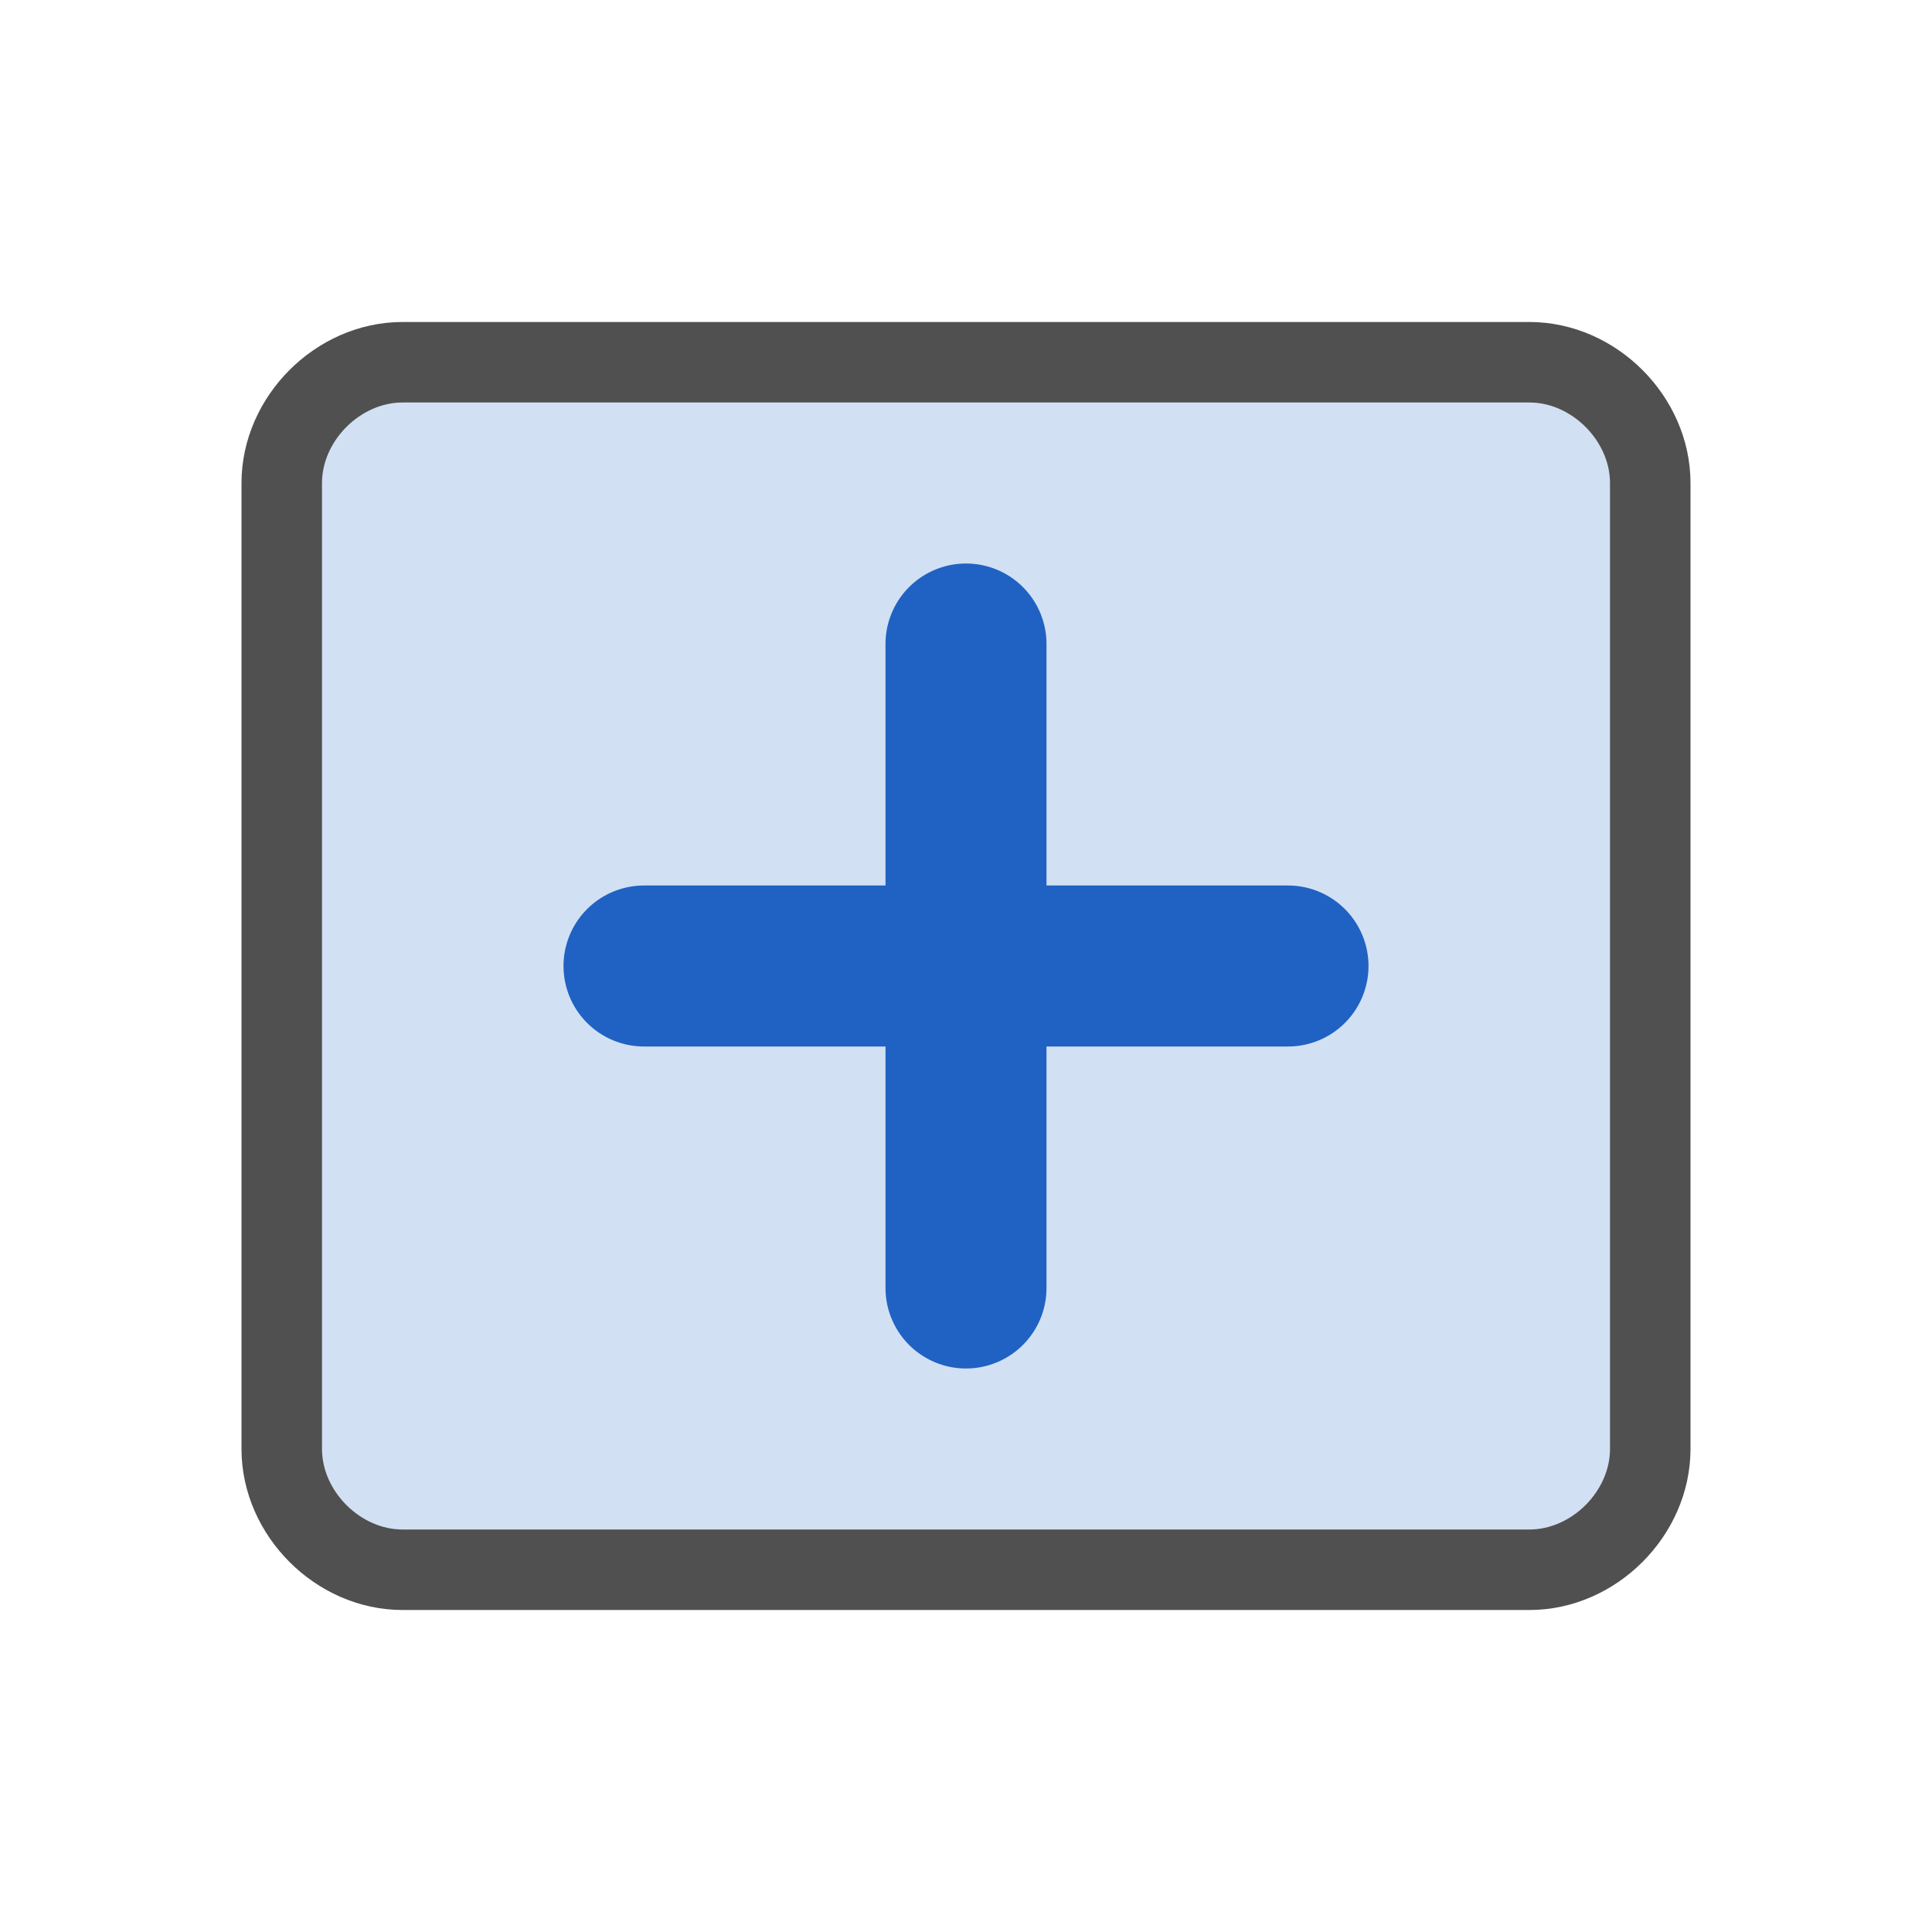
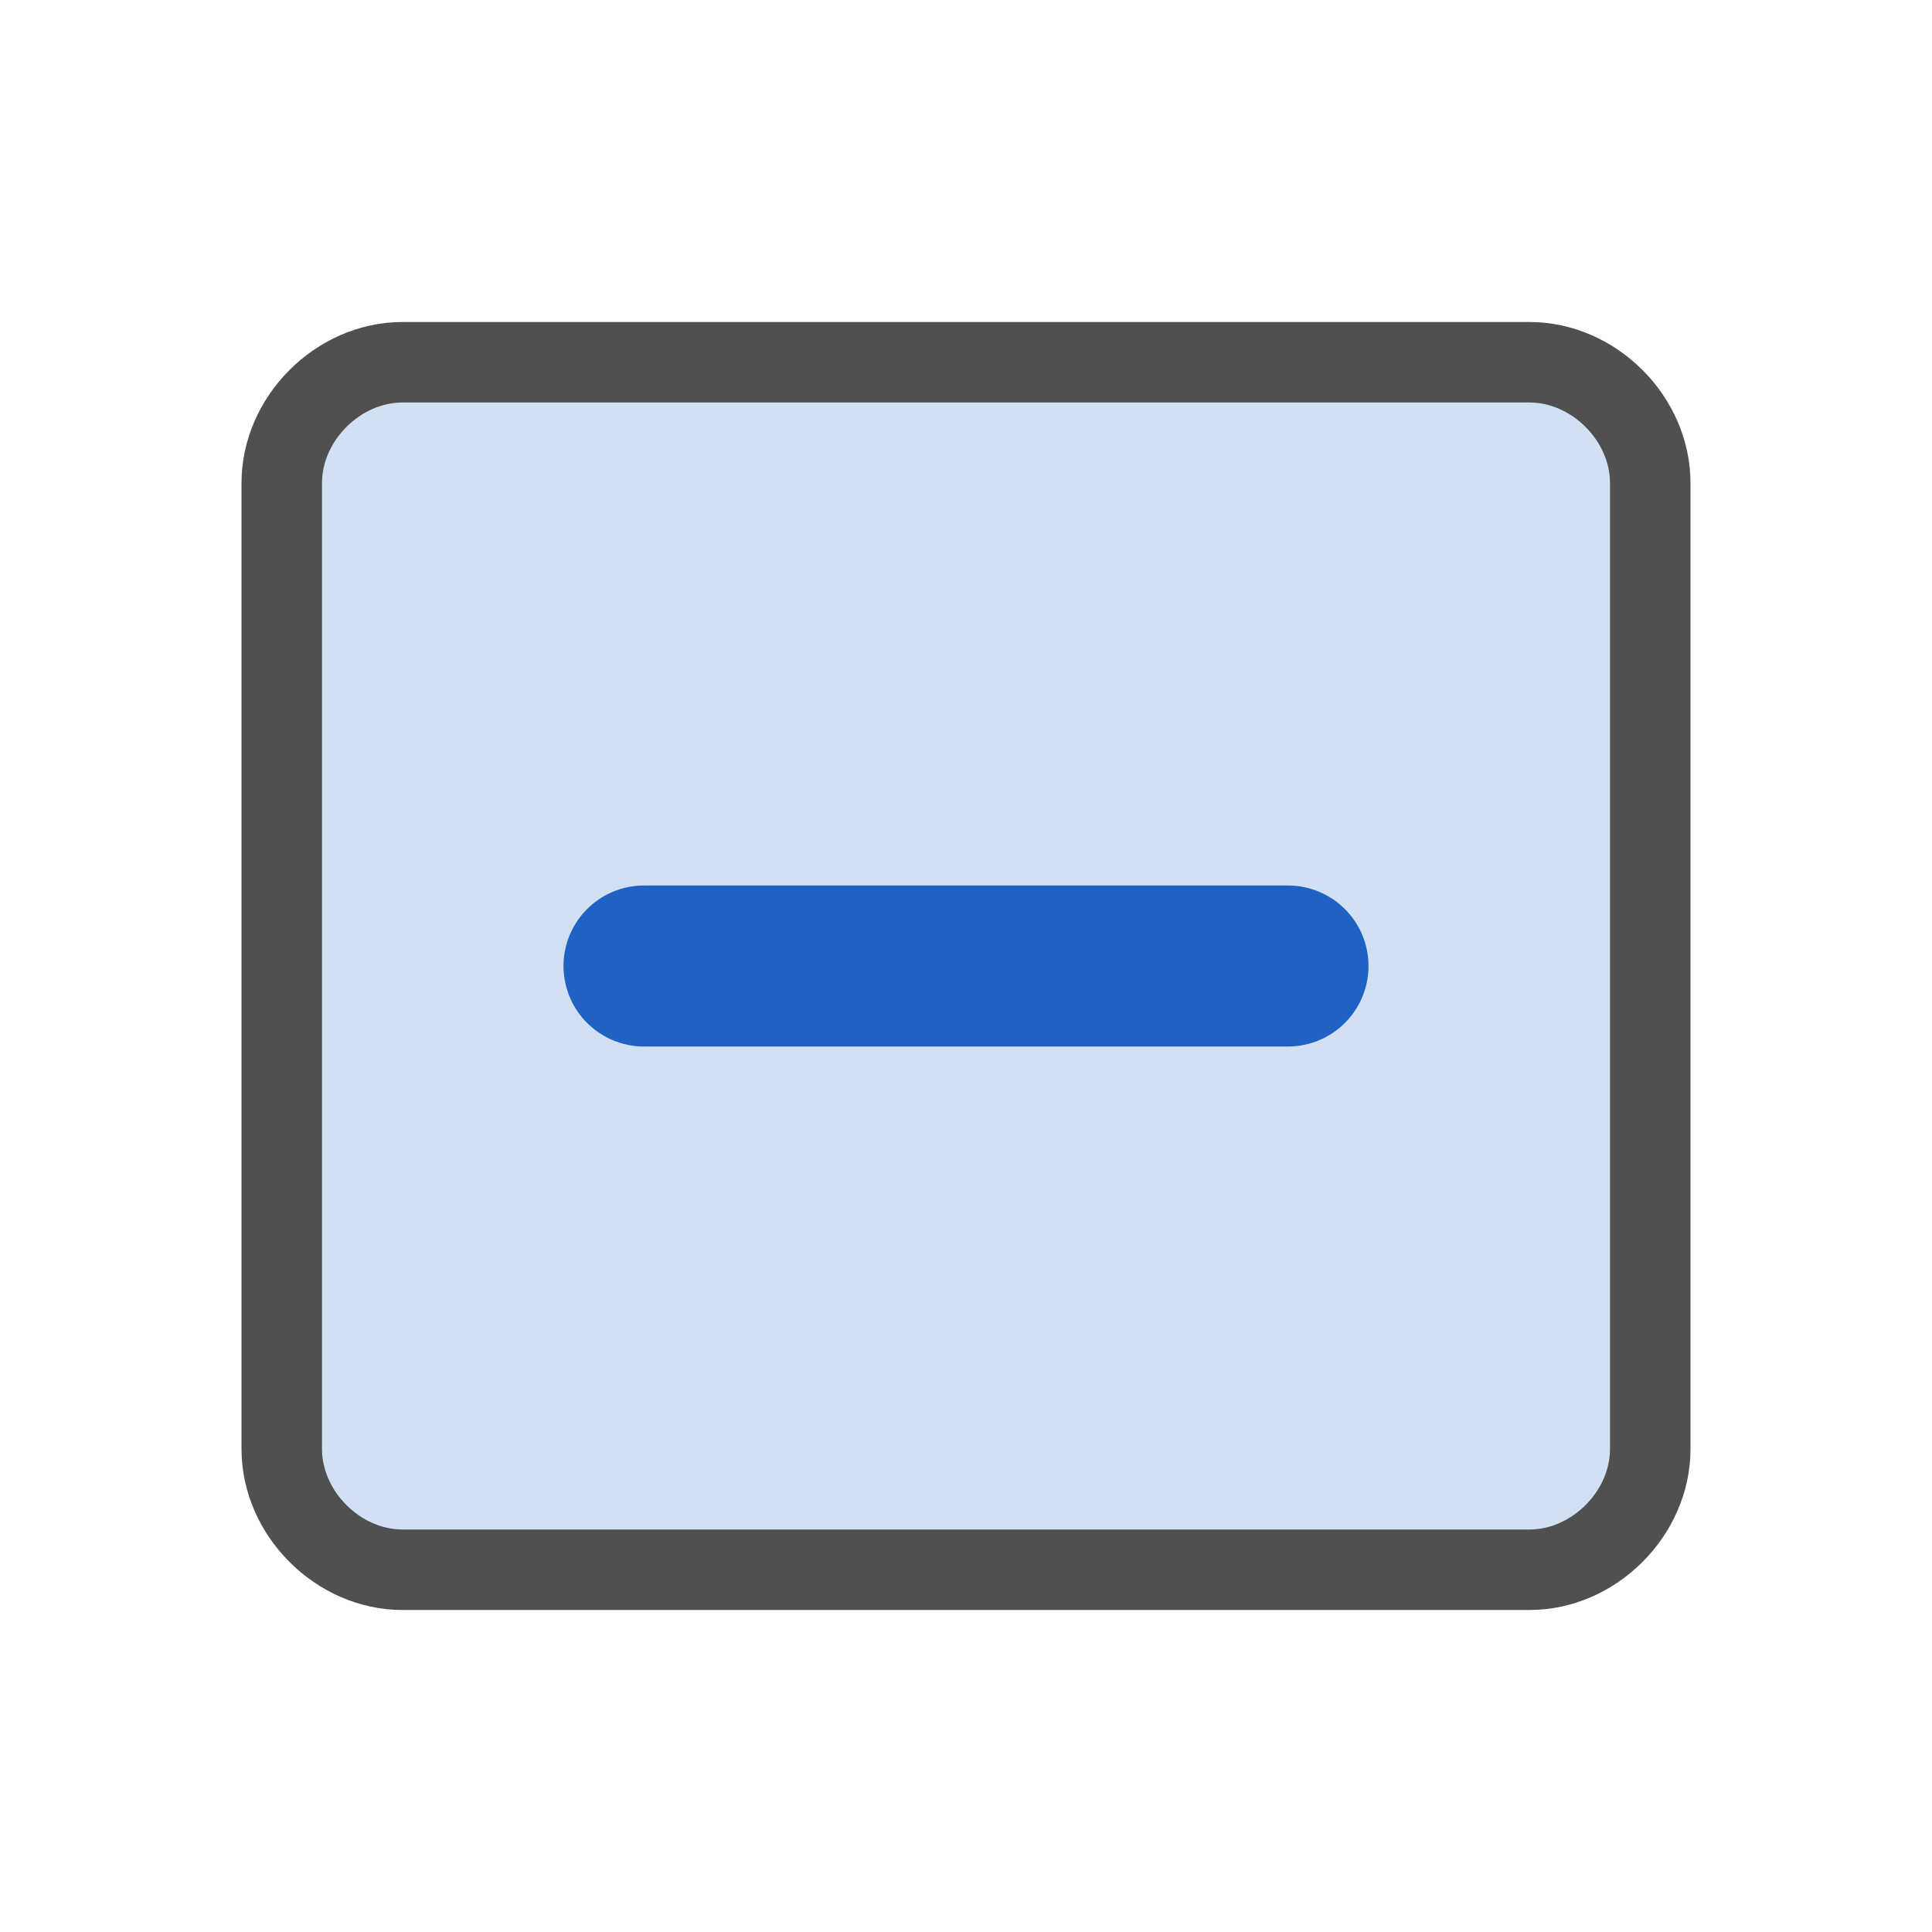
<svg xmlns="http://www.w3.org/2000/svg" version="1.1" x="0px" y="0px" width="24px" height="24px" viewBox="0 0 24 24" style="enable-background:new 0 0 24 24;" xml:space="preserve">
  <style type="text/css">
	.st46{fill:#2062c3;stroke:#2062c3;stroke-width:2;stroke-linecap:round;stroke-linejoin:round;stroke-miterlimit:10;}
	.st55{fill:#d2e0f3;stroke:#505050;stroke-linecap:round;stroke-miterlimit:10;}
</style>
  <g id="optimiert">
    <path class="st55" d="M19,19.5H5c-0.8,0-1.5-0.7-1.5-1.5V6c0-0.8,0.7-1.5,1.5-1.5h14c0.8,0,1.5,0.7,1.5,1.5v12   C20.5,18.8,19.8,19.5,19,19.5z" />
    <line class="st46" x1="8" y1="12" x2="16" y2="12" />
-     <line class="st46" x1="12" y1="8" x2="12" y2="16" />
  </g>
</svg>